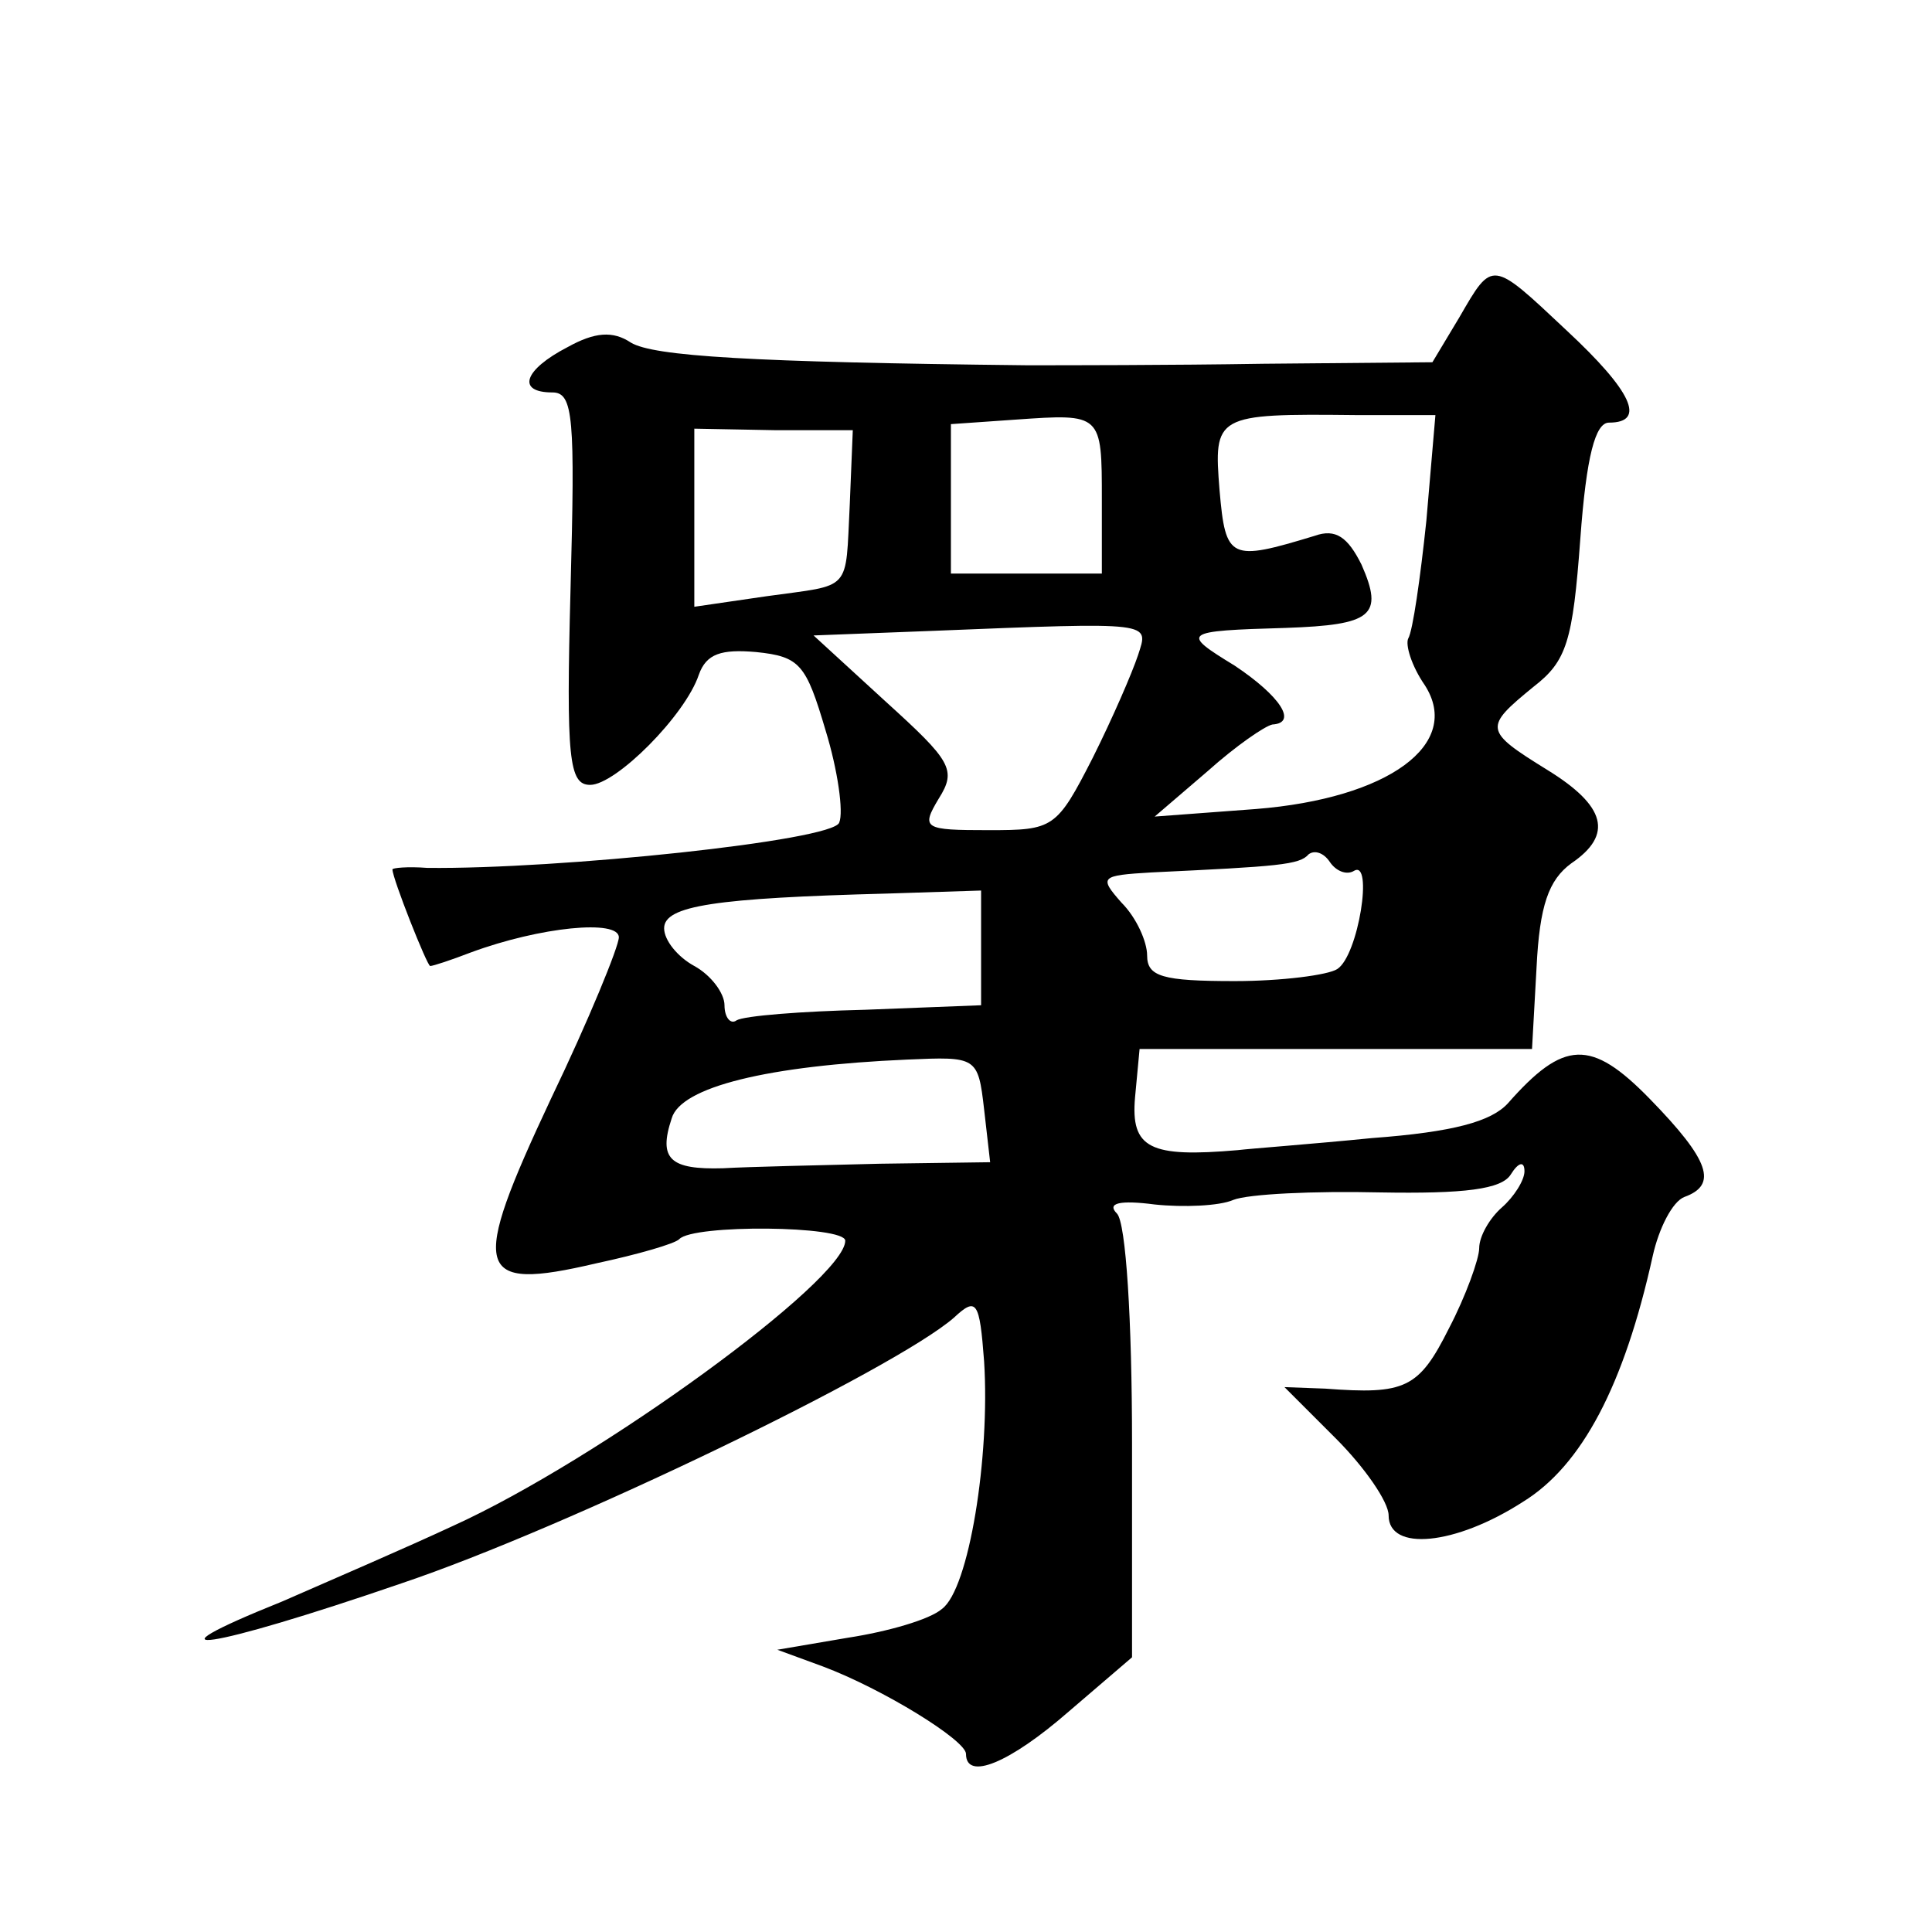
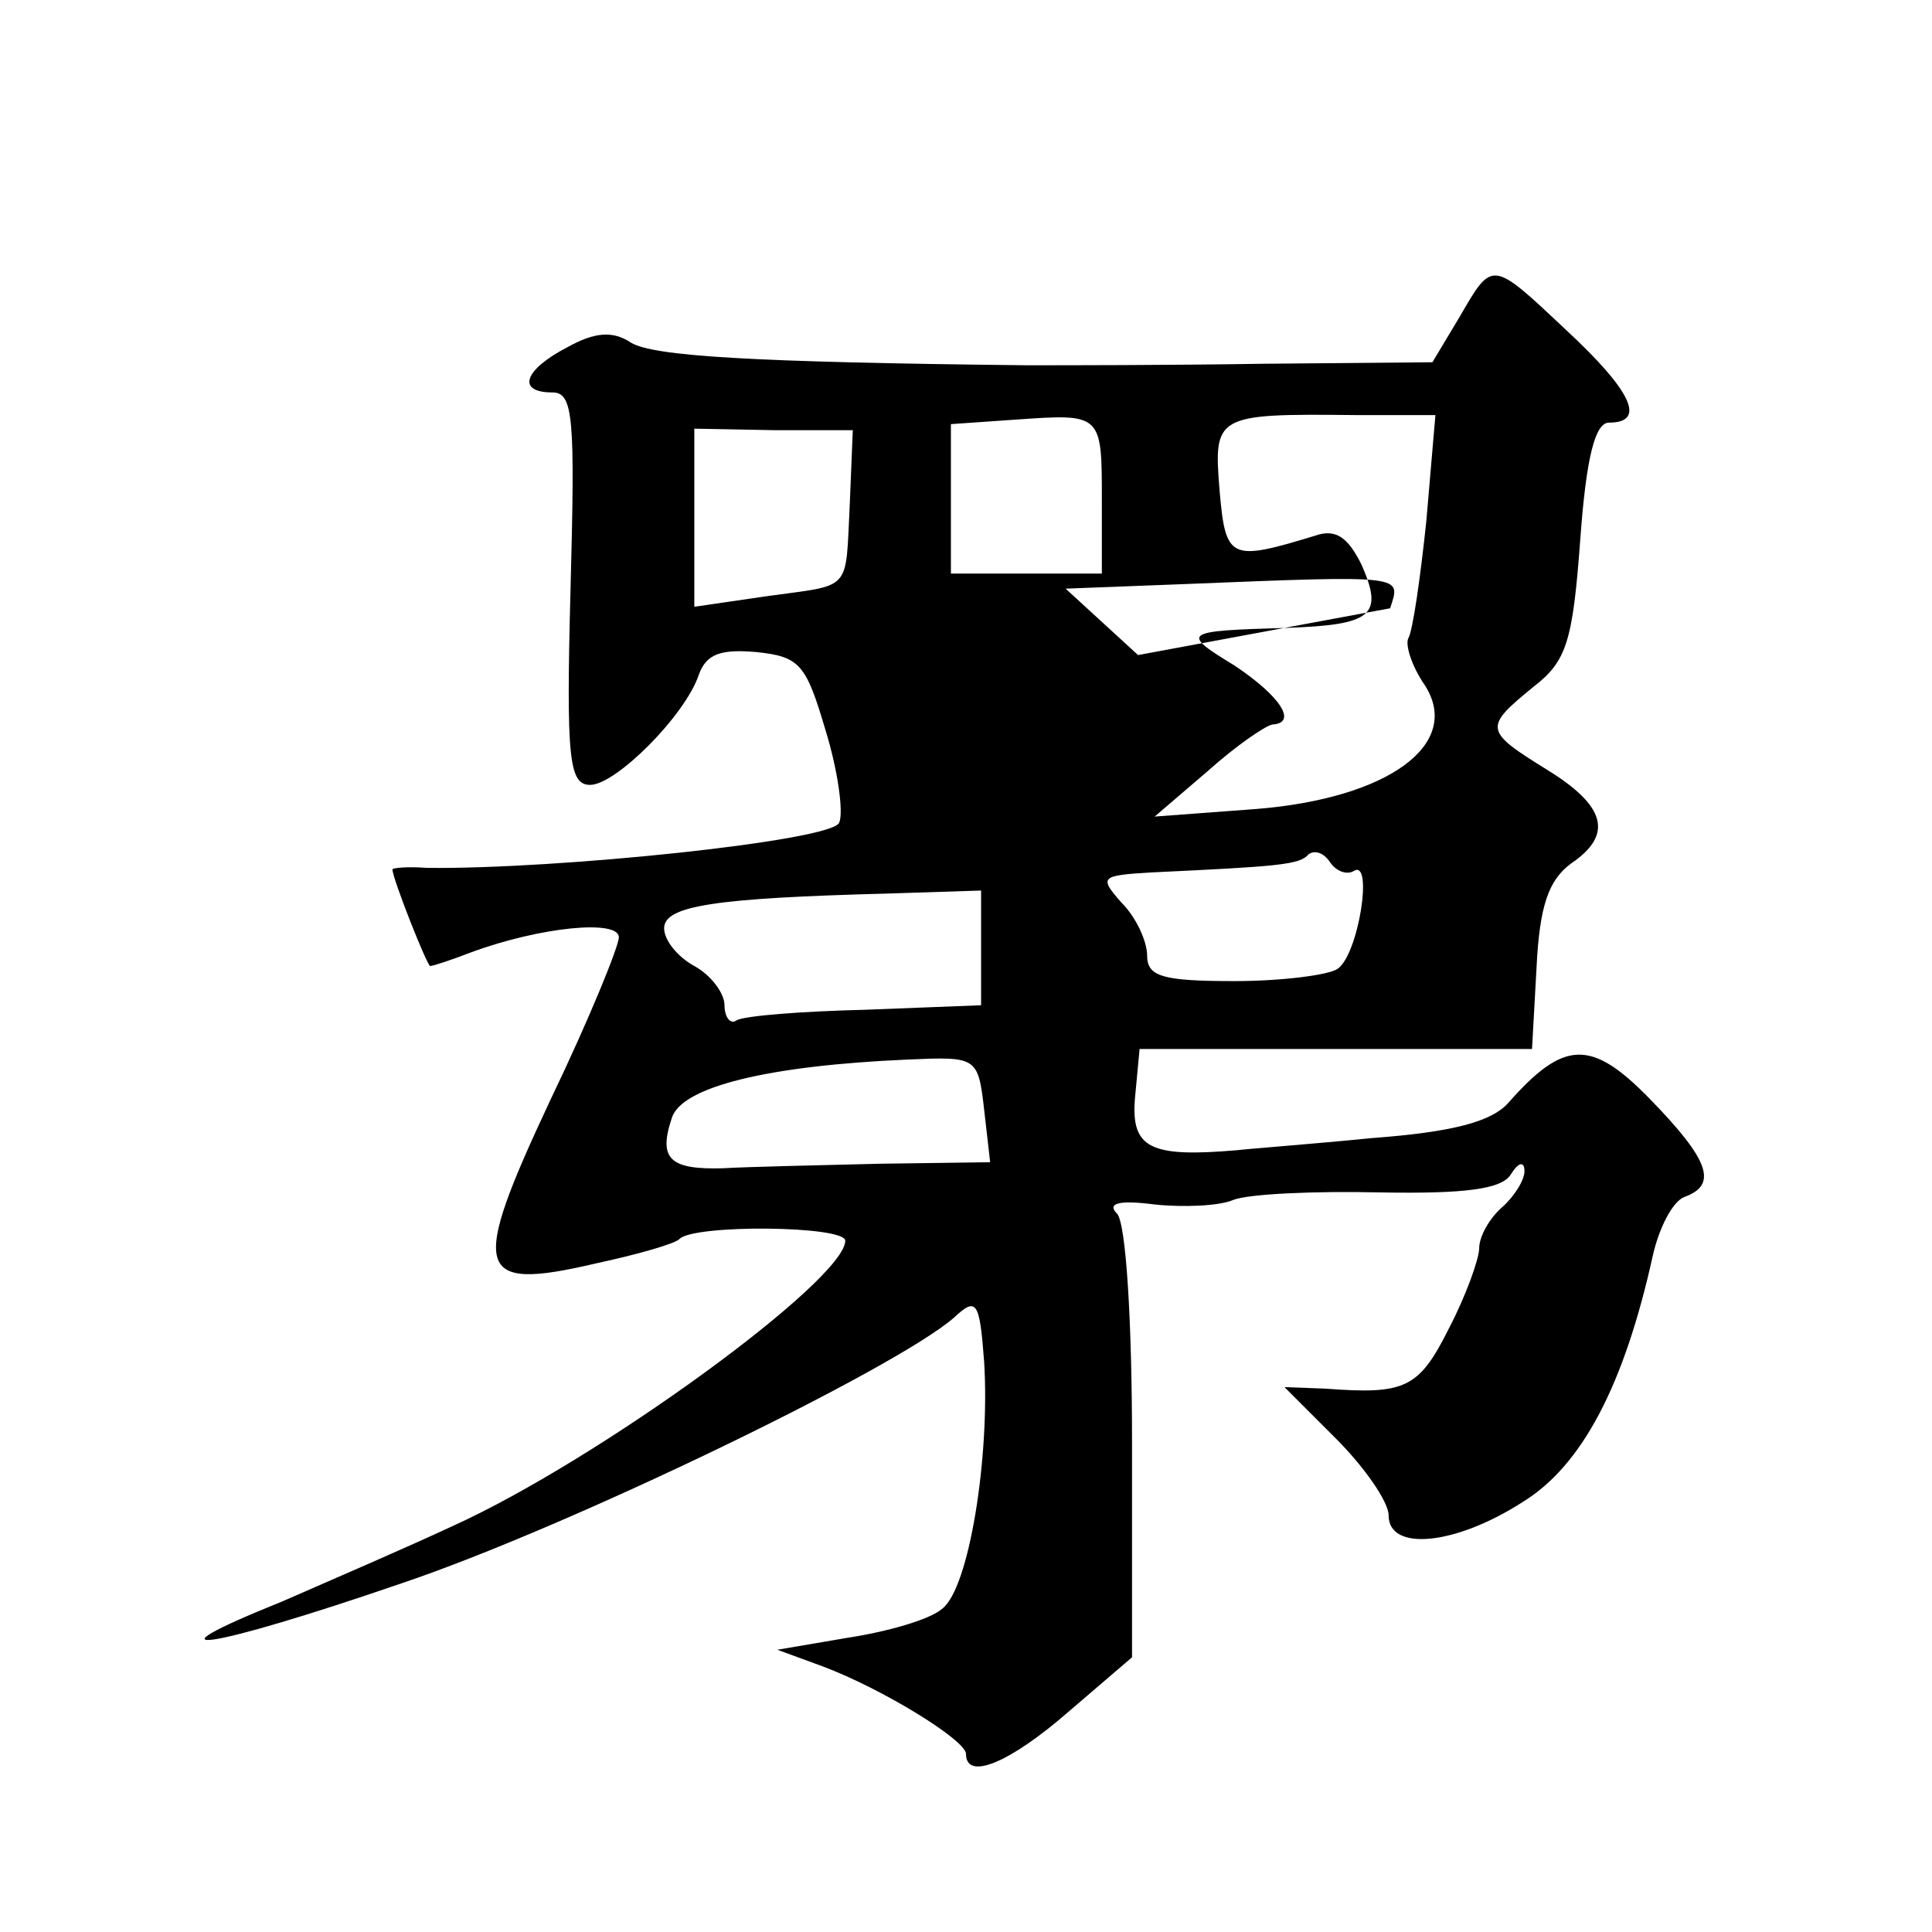
<svg xmlns="http://www.w3.org/2000/svg" version="1.0" width="128pt" height="128pt" viewBox="0 0 128 128" preserveAspectRatio="xMidYMid meet">
  <g transform="translate(0,128) scale(0.1,-0.1)" fill="#0" stroke="none">
-     <path d="M967 1070 l-18 -30 -112 -1 c-62 -1 -132 -1 -157 -1 -183 2 -247 6 -262 15 -12 8 -24 7 -42 -3 -29 -15 -34 -30 -10 -30 14 0 15 -17 12 -130 -3 -113 -1 -130 13 -130 17 0 63 46 72 73 5 14 15 17 38 15 29 -3 33 -8 46 -52 8 -26 12 -54 9 -61 -4 -12 -186 -31 -273 -30 -13 1 -23 0 -23 -1 0 -6 23 -64 25 -64 2 0 14 4 27 9 46 17 98 22 98 10 0 -6 -20 -55 -45 -107 -54 -115 -51 -128 30 -109 28 6 52 13 55 16 9 10 110 9 110 -1 0 -26 -163 -145 -260 -189 -30 -14 -81 -36 -113 -50 -97 -39 -49 -32 79 12 110 37 327 142 366 176 15 14 17 11 20 -29 4 -63 -10 -151 -28 -164 -8 -7 -36 -15 -62 -19 l-47 -8 30 -11 c40 -15 95 -49 95 -58 0 -18 29 -6 68 28 l42 36 0 142 c0 81 -4 146 -10 152 -7 7 2 9 25 6 19 -2 43 -1 52 3 10 4 54 6 97 5 56 -1 81 2 87 12 5 8 9 9 9 2 0 -6 -7 -17 -15 -24 -8 -7 -15 -19 -15 -27 0 -7 -9 -32 -20 -53 -20 -40 -29 -44 -82 -40 l-27 1 34 -34 c19 -19 35 -42 35 -51 0 -24 44 -20 89 9 39 24 67 77 86 163 4 18 13 36 21 39 22 8 17 24 -23 65 -39 40 -57 39 -94 -3 -11 -12 -36 -19 -90 -23 -40 -4 -81 -7 -89 -8 -58 -5 -71 1 -68 35 l3 32 130 0 130 0 3 54 c2 41 8 58 23 69 28 19 23 38 -16 62 -42 26 -42 28 -9 55 22 17 26 30 31 98 4 55 10 77 19 77 25 0 15 21 -28 61 -50 47 -49 47 -71 9z m-237 -121 l0 -49 -50 0 -50 0 0 49 0 50 43 3 c57 4 57 4 57 -53z m215 -14 c-4 -38 -9 -73 -12 -78 -2 -4 2 -18 11 -31 25 -39 -24 -75 -112 -82 l-67 -5 35 30 c19 17 38 30 43 31 17 1 5 19 -25 39 -36 22 -35 23 34 25 57 2 65 8 50 42 -9 18 -17 24 -31 19 -56 -17 -59 -16 -63 30 -4 50 -3 51 90 50 l53 0 -6 -70z m-382 11 c-3 -59 2 -53 -55 -61 l-48 -7 0 59 0 59 53 -1 52 0 -2 -49z m191 -100 c-4 -12 -17 -42 -30 -68 -24 -47 -26 -48 -69 -48 -43 0 -45 1 -33 21 12 19 8 25 -35 64 l-48 44 78 3 c149 6 144 6 137 -16z m143 -143 c13 8 3 -56 -11 -65 -6 -4 -37 -8 -68 -8 -48 0 -58 3 -58 17 0 9 -7 25 -17 35 -15 17 -14 18 20 20 84 4 98 5 104 12 4 3 10 1 14 -5 4 -6 11 -9 16 -6z m-247 -51 l0 -38 -77 -3 c-42 -1 -80 -4 -85 -7 -4 -3 -8 2 -8 10 0 8 -9 20 -20 26 -11 6 -20 17 -20 25 0 15 34 20 148 23 l62 2 0 -38z m2 -107 l4 -35 -73 -1 c-40 -1 -87 -2 -104 -3 -35 -1 -43 6 -34 33 6 21 64 35 156 39 46 2 47 2 51 -33z" />
+     <path d="M967 1070 l-18 -30 -112 -1 c-62 -1 -132 -1 -157 -1 -183 2 -247 6 -262 15 -12 8 -24 7 -42 -3 -29 -15 -34 -30 -10 -30 14 0 15 -17 12 -130 -3 -113 -1 -130 13 -130 17 0 63 46 72 73 5 14 15 17 38 15 29 -3 33 -8 46 -52 8 -26 12 -54 9 -61 -4 -12 -186 -31 -273 -30 -13 1 -23 0 -23 -1 0 -6 23 -64 25 -64 2 0 14 4 27 9 46 17 98 22 98 10 0 -6 -20 -55 -45 -107 -54 -115 -51 -128 30 -109 28 6 52 13 55 16 9 10 110 9 110 -1 0 -26 -163 -145 -260 -189 -30 -14 -81 -36 -113 -50 -97 -39 -49 -32 79 12 110 37 327 142 366 176 15 14 17 11 20 -29 4 -63 -10 -151 -28 -164 -8 -7 -36 -15 -62 -19 l-47 -8 30 -11 c40 -15 95 -49 95 -58 0 -18 29 -6 68 28 l42 36 0 142 c0 81 -4 146 -10 152 -7 7 2 9 25 6 19 -2 43 -1 52 3 10 4 54 6 97 5 56 -1 81 2 87 12 5 8 9 9 9 2 0 -6 -7 -17 -15 -24 -8 -7 -15 -19 -15 -27 0 -7 -9 -32 -20 -53 -20 -40 -29 -44 -82 -40 l-27 1 34 -34 c19 -19 35 -42 35 -51 0 -24 44 -20 89 9 39 24 67 77 86 163 4 18 13 36 21 39 22 8 17 24 -23 65 -39 40 -57 39 -94 -3 -11 -12 -36 -19 -90 -23 -40 -4 -81 -7 -89 -8 -58 -5 -71 1 -68 35 l3 32 130 0 130 0 3 54 c2 41 8 58 23 69 28 19 23 38 -16 62 -42 26 -42 28 -9 55 22 17 26 30 31 98 4 55 10 77 19 77 25 0 15 21 -28 61 -50 47 -49 47 -71 9z m-237 -121 l0 -49 -50 0 -50 0 0 49 0 50 43 3 c57 4 57 4 57 -53z m215 -14 c-4 -38 -9 -73 -12 -78 -2 -4 2 -18 11 -31 25 -39 -24 -75 -112 -82 l-67 -5 35 30 c19 17 38 30 43 31 17 1 5 19 -25 39 -36 22 -35 23 34 25 57 2 65 8 50 42 -9 18 -17 24 -31 19 -56 -17 -59 -16 -63 30 -4 50 -3 51 90 50 l53 0 -6 -70z m-382 11 c-3 -59 2 -53 -55 -61 l-48 -7 0 59 0 59 53 -1 52 0 -2 -49z m191 -100 l-48 44 78 3 c149 6 144 6 137 -16z m143 -143 c13 8 3 -56 -11 -65 -6 -4 -37 -8 -68 -8 -48 0 -58 3 -58 17 0 9 -7 25 -17 35 -15 17 -14 18 20 20 84 4 98 5 104 12 4 3 10 1 14 -5 4 -6 11 -9 16 -6z m-247 -51 l0 -38 -77 -3 c-42 -1 -80 -4 -85 -7 -4 -3 -8 2 -8 10 0 8 -9 20 -20 26 -11 6 -20 17 -20 25 0 15 34 20 148 23 l62 2 0 -38z m2 -107 l4 -35 -73 -1 c-40 -1 -87 -2 -104 -3 -35 -1 -43 6 -34 33 6 21 64 35 156 39 46 2 47 2 51 -33z" />
  </g>
</svg>